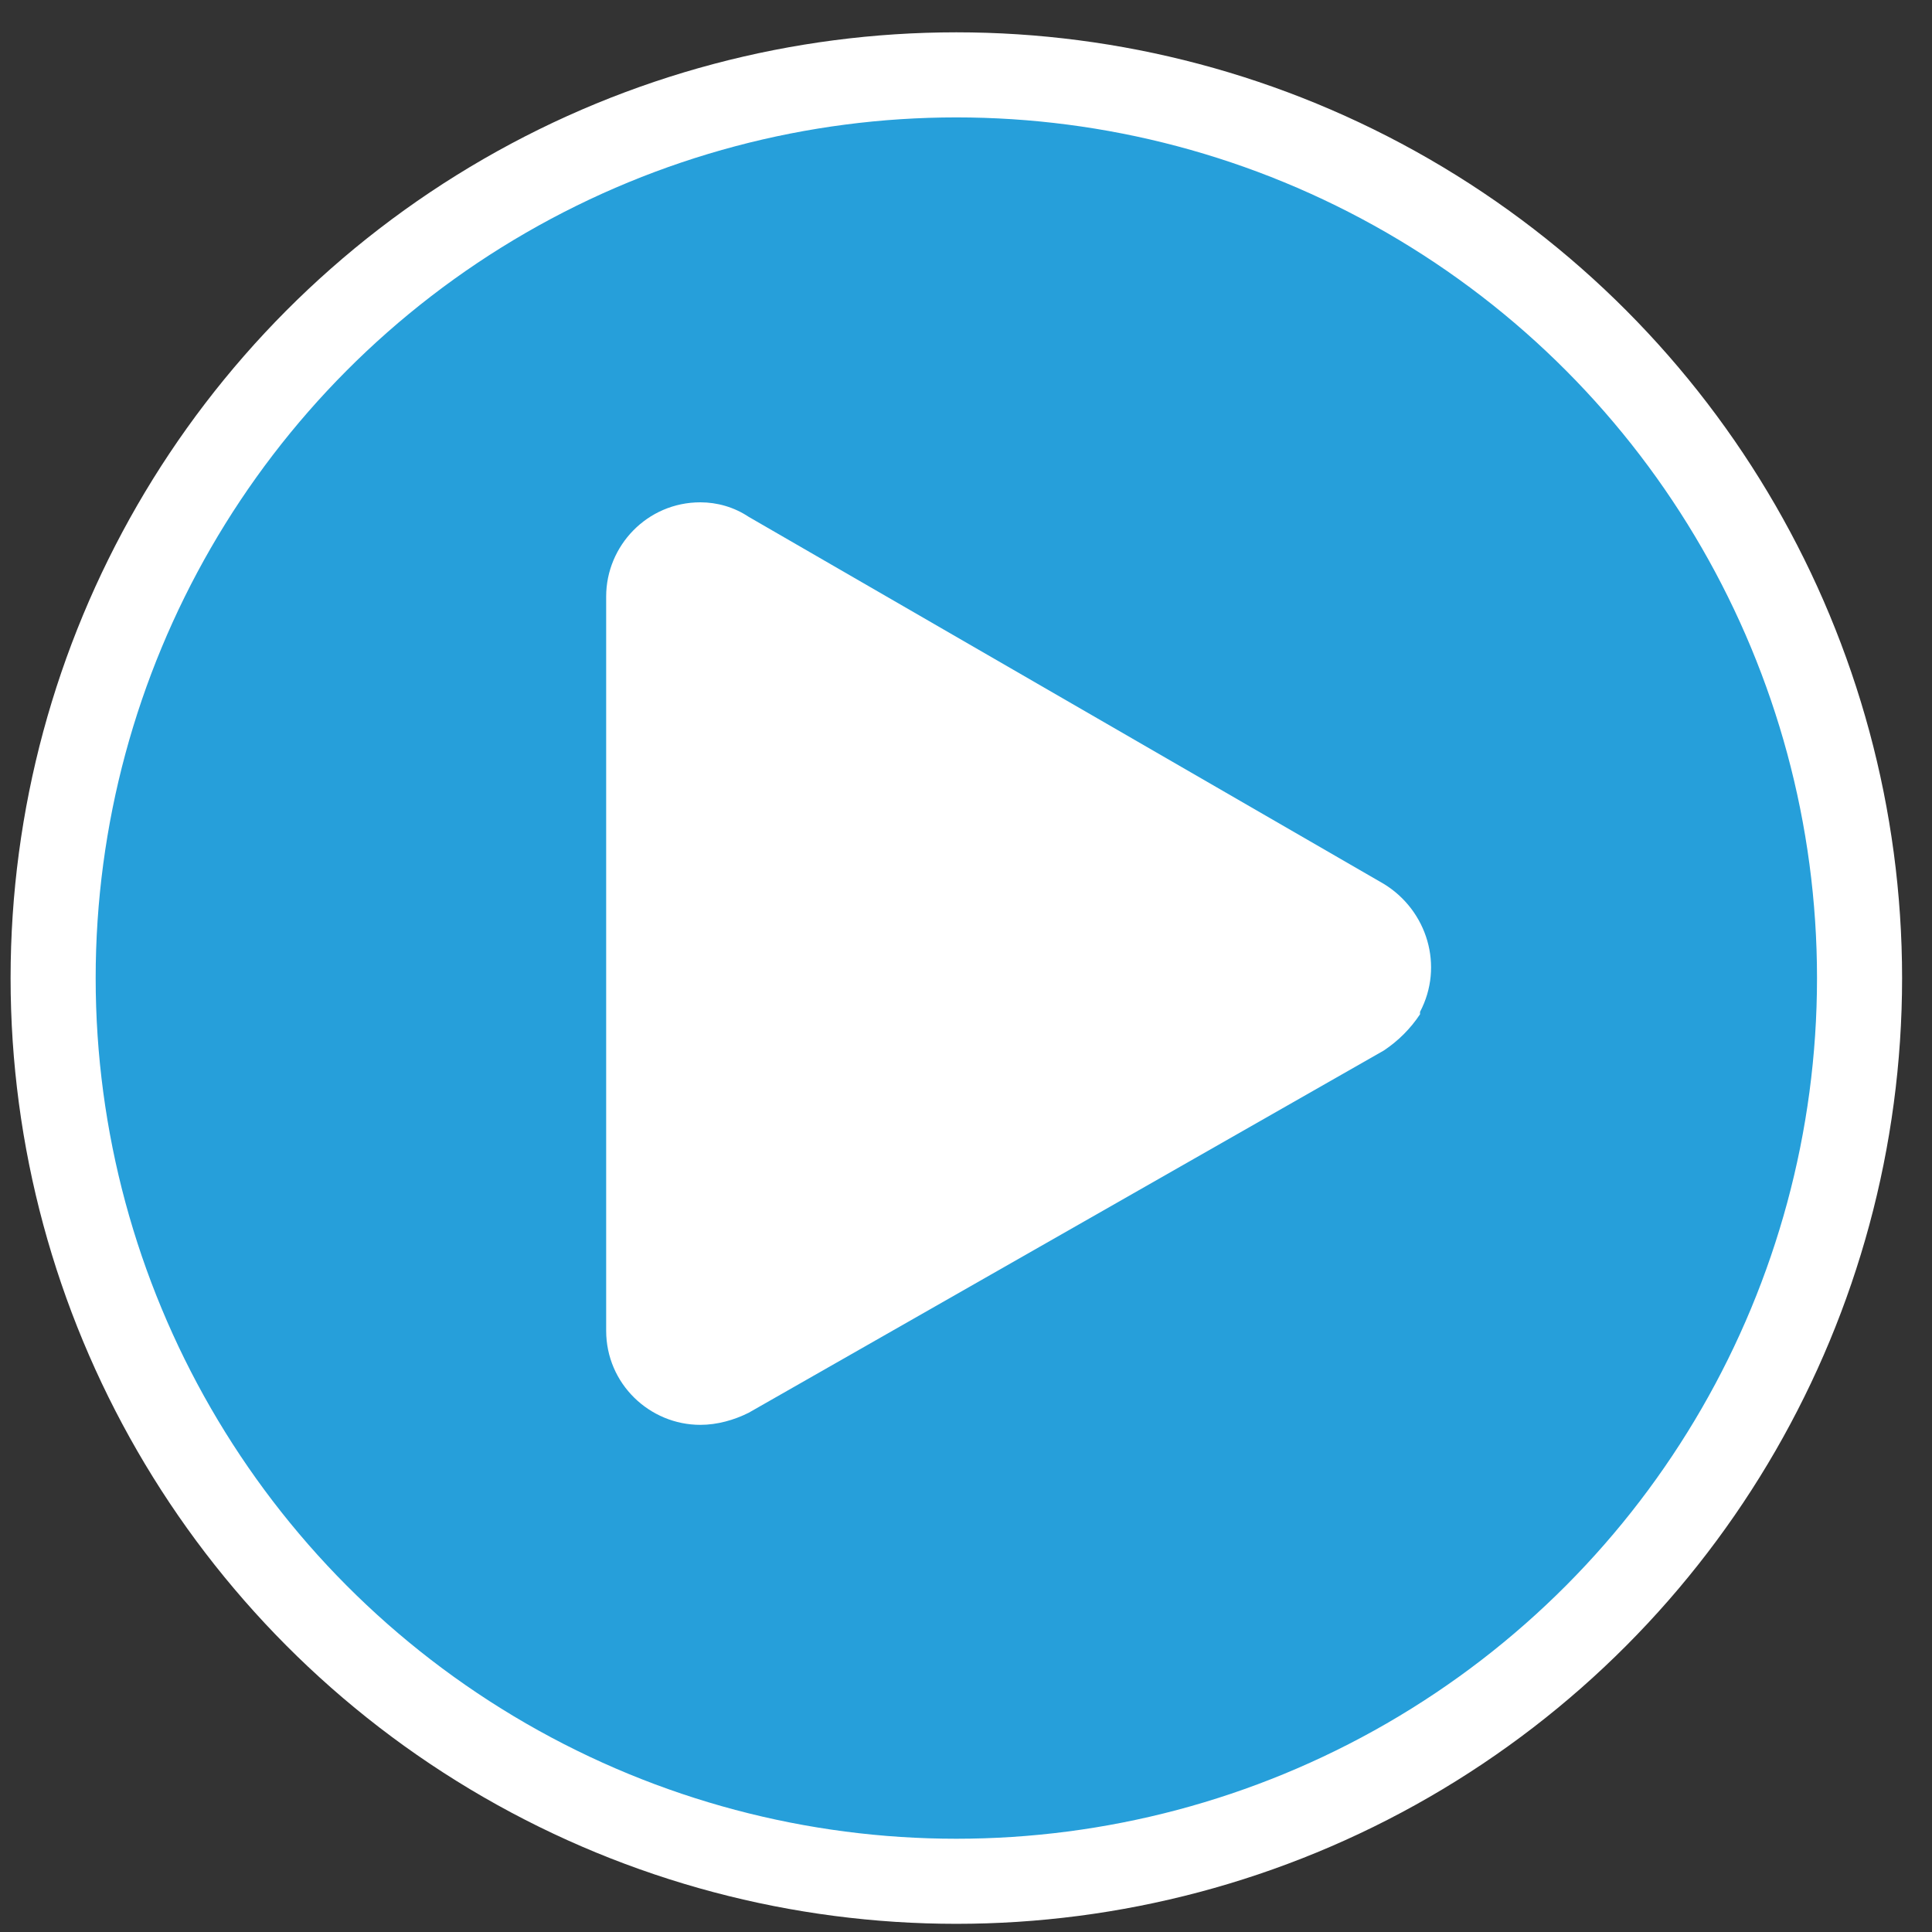
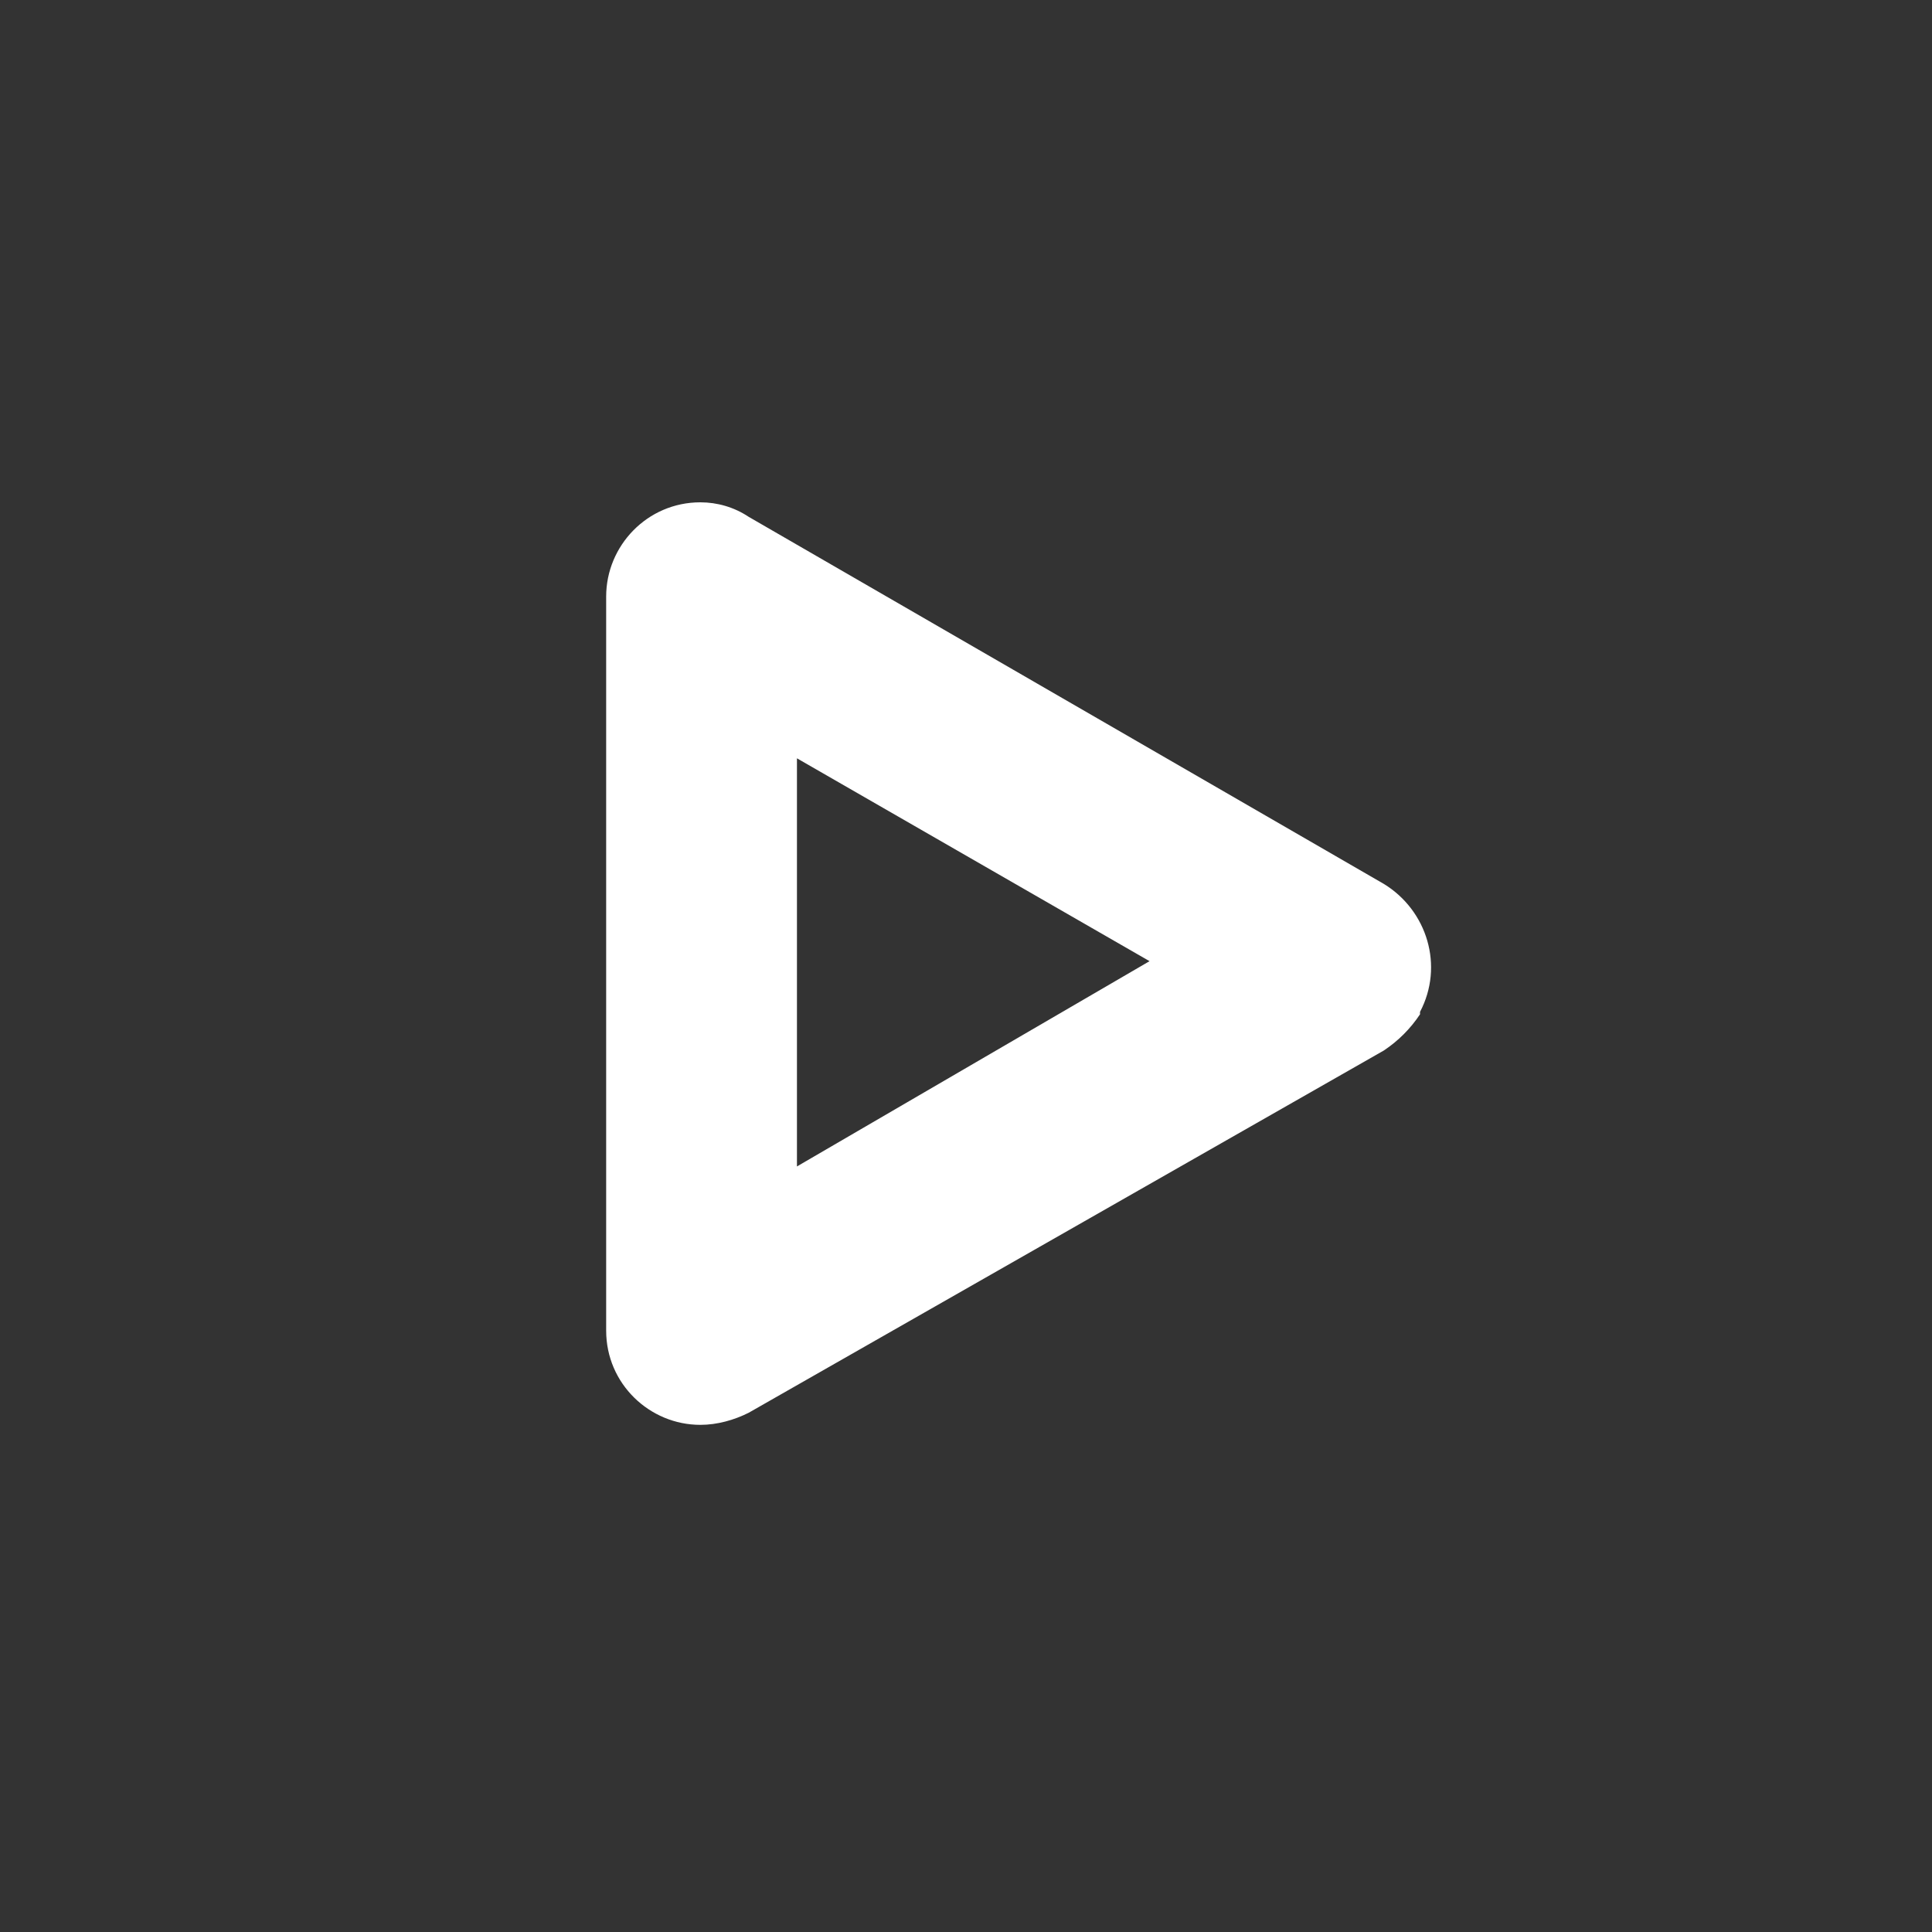
<svg xmlns="http://www.w3.org/2000/svg" version="1.1" id="Layer_1" x="0px" y="0px" viewBox="0 0 80 80" style="enable-background:new 0 0 80 80;" xml:space="preserve">
  <rect x="0" y="0" width="80" height="80" fill="#333333" stroke="none" />
  <style type="text/css">
	.st0{fill:#269FDA;stroke:#FFFFFF;stroke-width:3.523;stroke-miterlimit:10;}
	.st1{fill:#FFFFFF;}
</style>
  <g>
-     <circle class="st0" cx="39.6" cy="40.5" r="37.4" />
    <g>
-       <polygon class="st1" points="29,55.1 29,24.7 55.3,39.9   " />
      <path class="st1" d="M29,59c-2.1,0-3.9-1.7-3.9-3.9l0,0V24.7c0-2.1,1.7-3.9,3.9-3.9c0.7,0,1.4,0.2,2,0.6l26.3,15.2    c1.8,1.1,2.5,3.4,1.5,5.3c0,0,0,0,0,0.1c-0.4,0.6-0.9,1.1-1.5,1.5L31,58.5C30.4,58.8,29.7,59,29,59z M33,31.4v16.9l14.6-8.5    L33,31.4z" />
    </g>
  </g>
</svg>